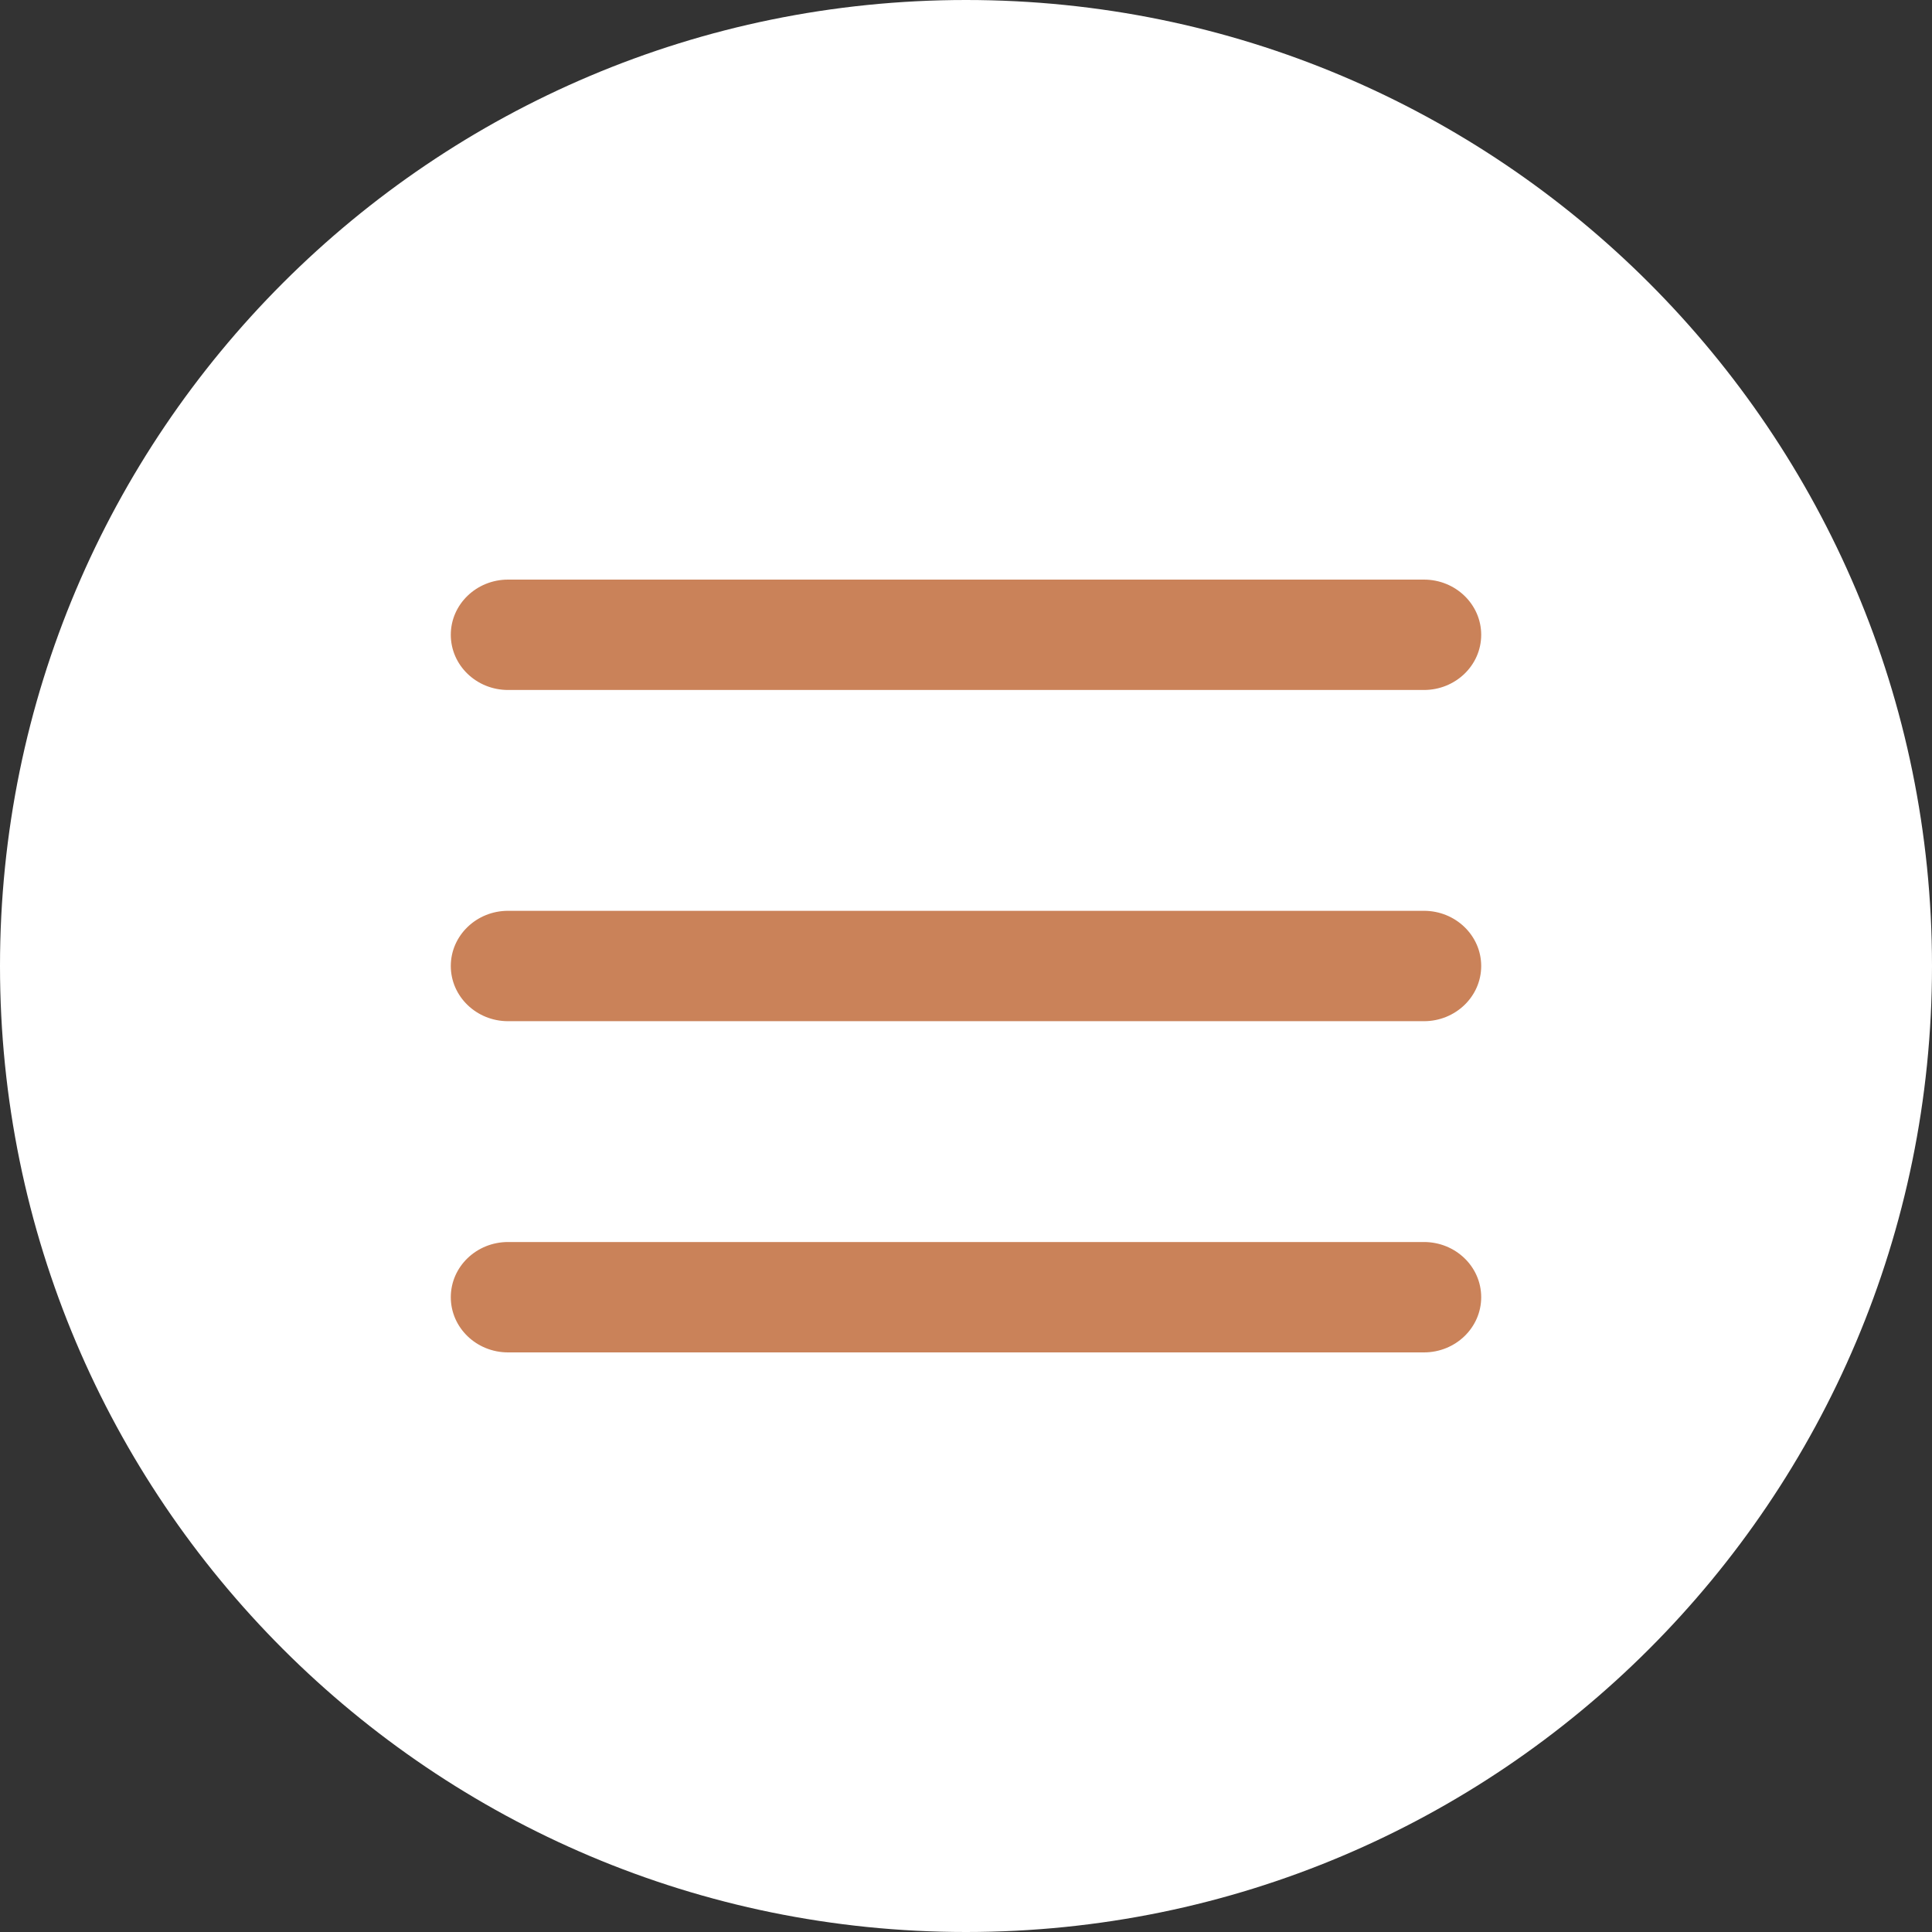
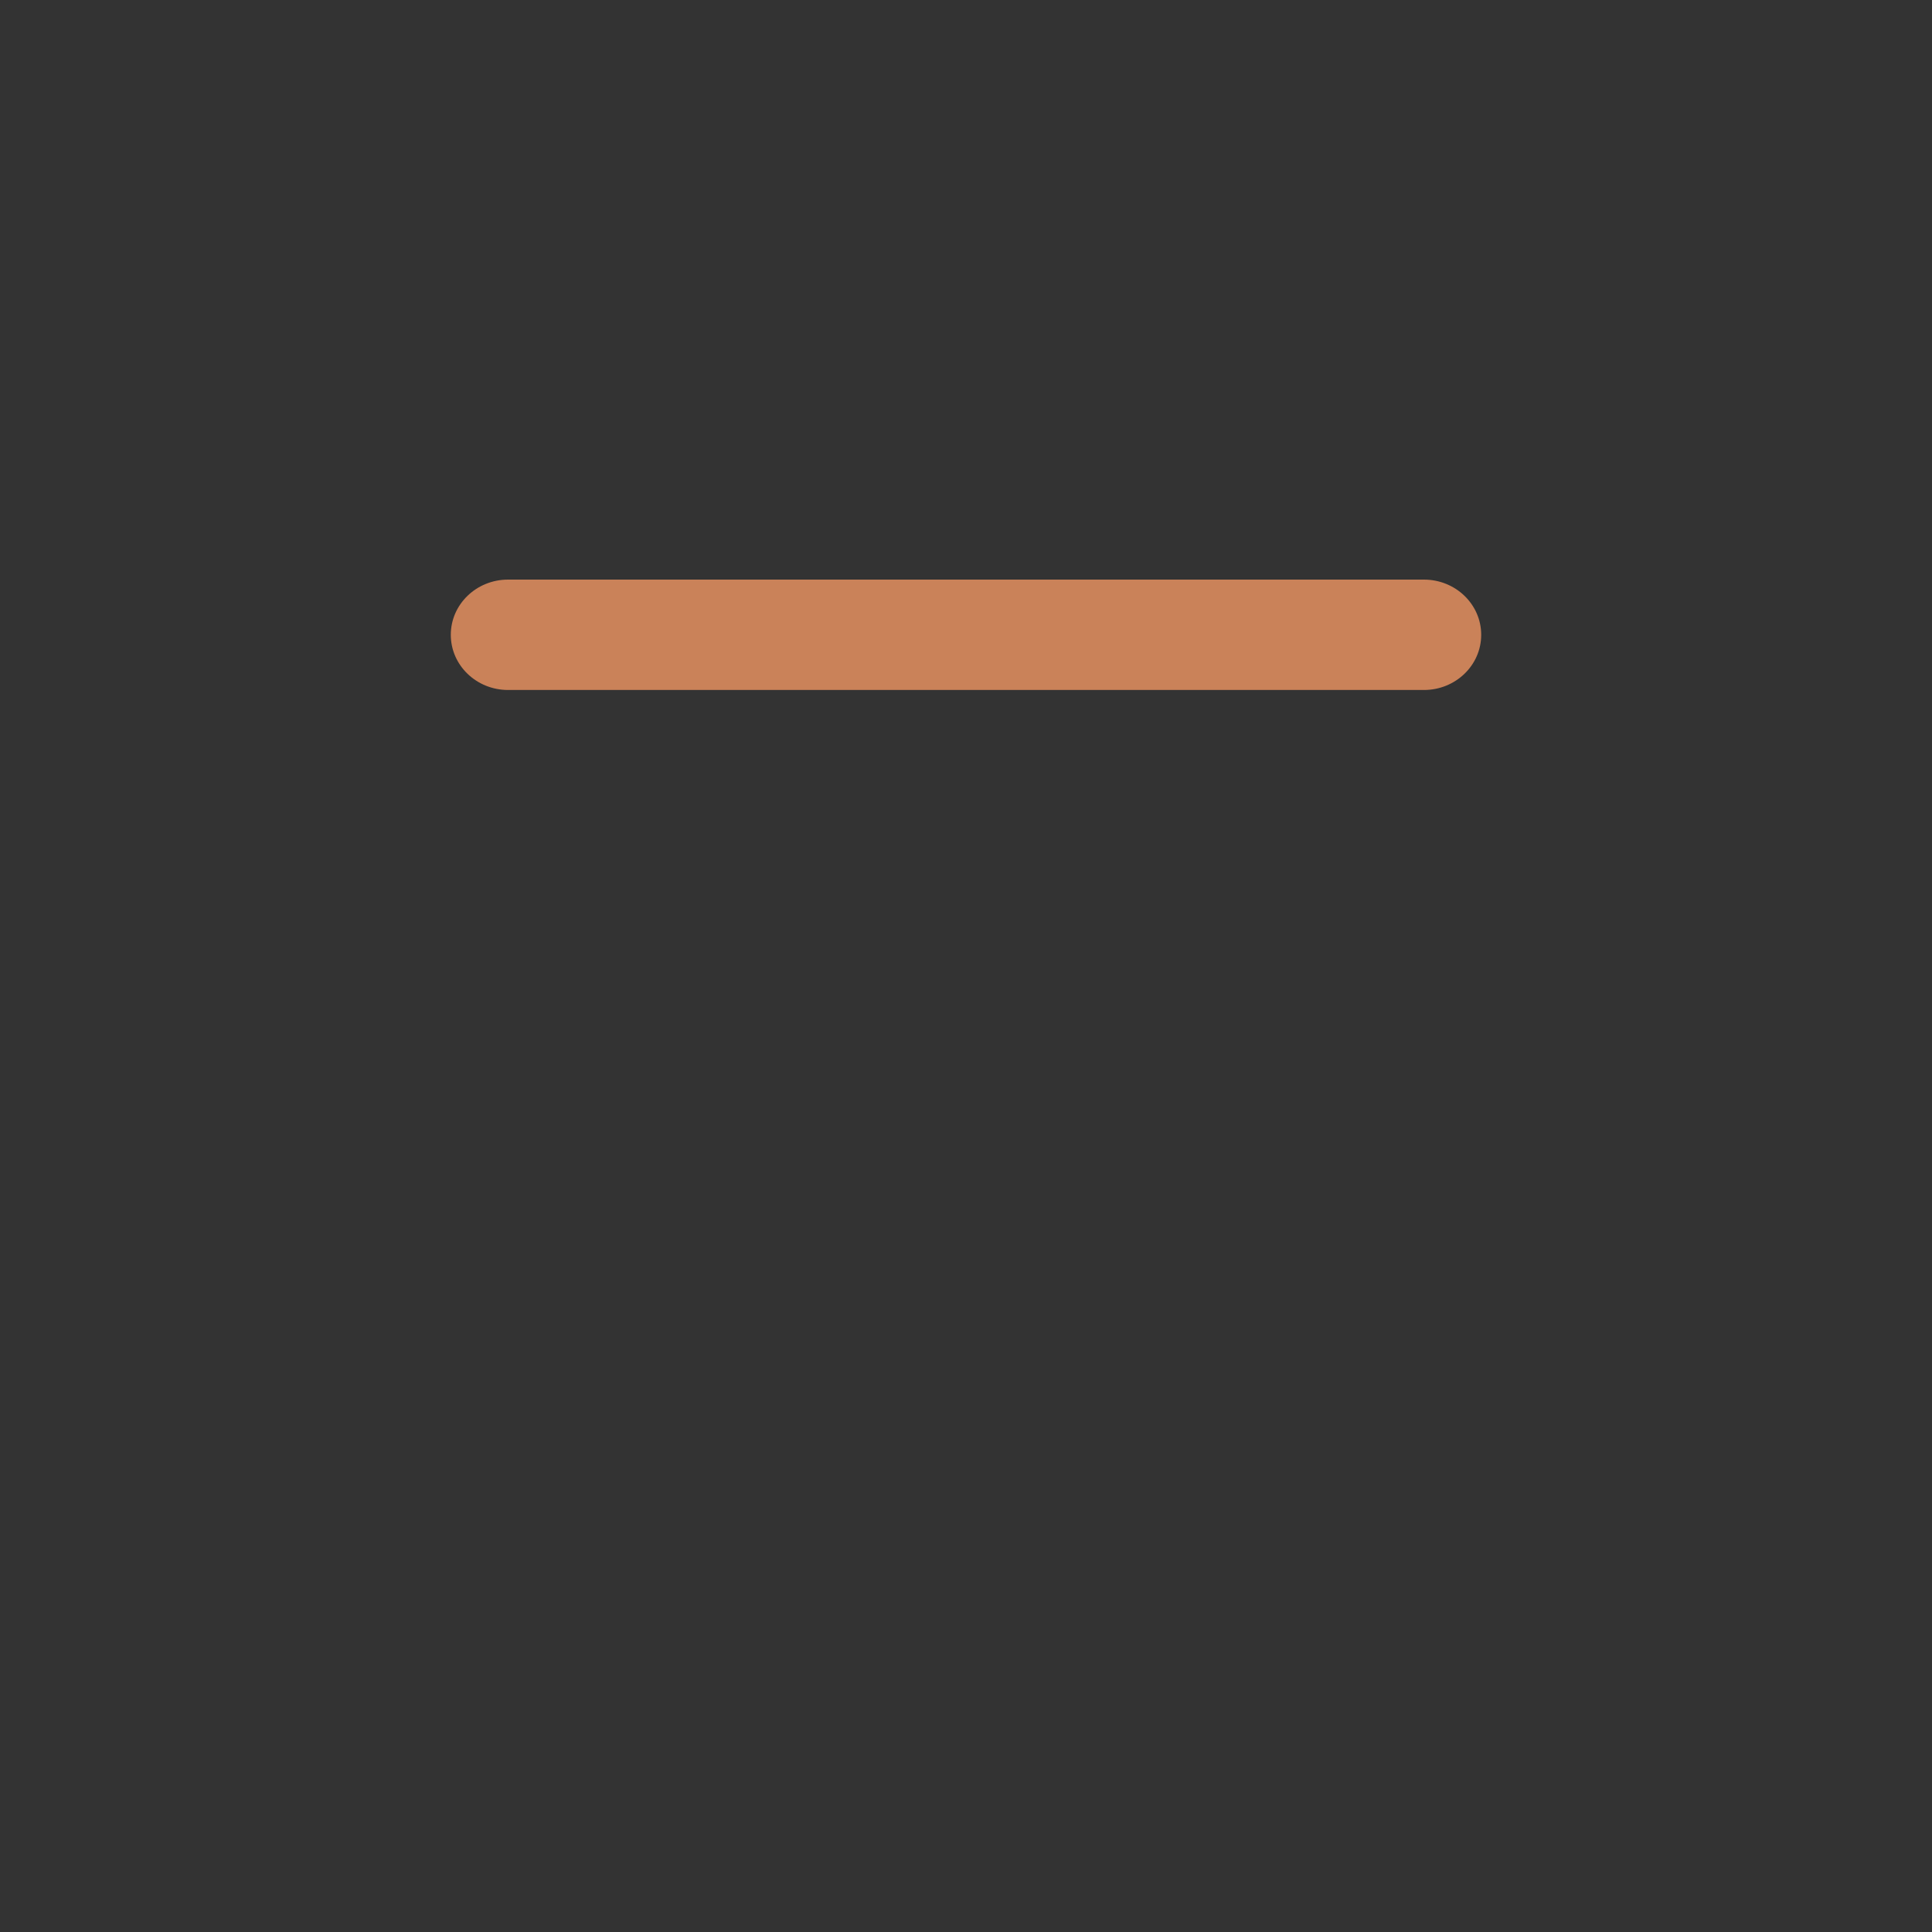
<svg xmlns="http://www.w3.org/2000/svg" width="30" height="30" viewBox="0 0 30 30" fill="none">
  <rect x="0" y="0" width="30" height="30" fill="#333333" stroke="none" />
-   <path d="M30 15C30 23.284 23.284 30 15 30C6.716 30 0 23.284 0 15C0 6.716 6.716 0 15 0C23.284 0 30 6.716 30 15Z" fill="white" />
  <path d="M7 9.857C7 9.384 7.398 9 7.889 9H22.111C22.602 9 23 9.384 23 9.857C23 10.331 22.602 10.714 22.111 10.714H7.889C7.398 10.714 7 10.331 7 9.857Z" fill="#CA8259" />
-   <path d="M7 15C7 14.527 7.398 14.143 7.889 14.143H22.111C22.602 14.143 23 14.527 23 15C23 15.473 22.602 15.857 22.111 15.857H7.889C7.398 15.857 7 15.473 7 15Z" fill="#CA8259" />
-   <path d="M7 20.143C7 19.669 7.398 19.286 7.889 19.286H22.111C22.602 19.286 23 19.669 23 20.143C23 20.616 22.602 21 22.111 21H7.889C7.398 21 7 20.616 7 20.143Z" fill="#CA8259" />
</svg>